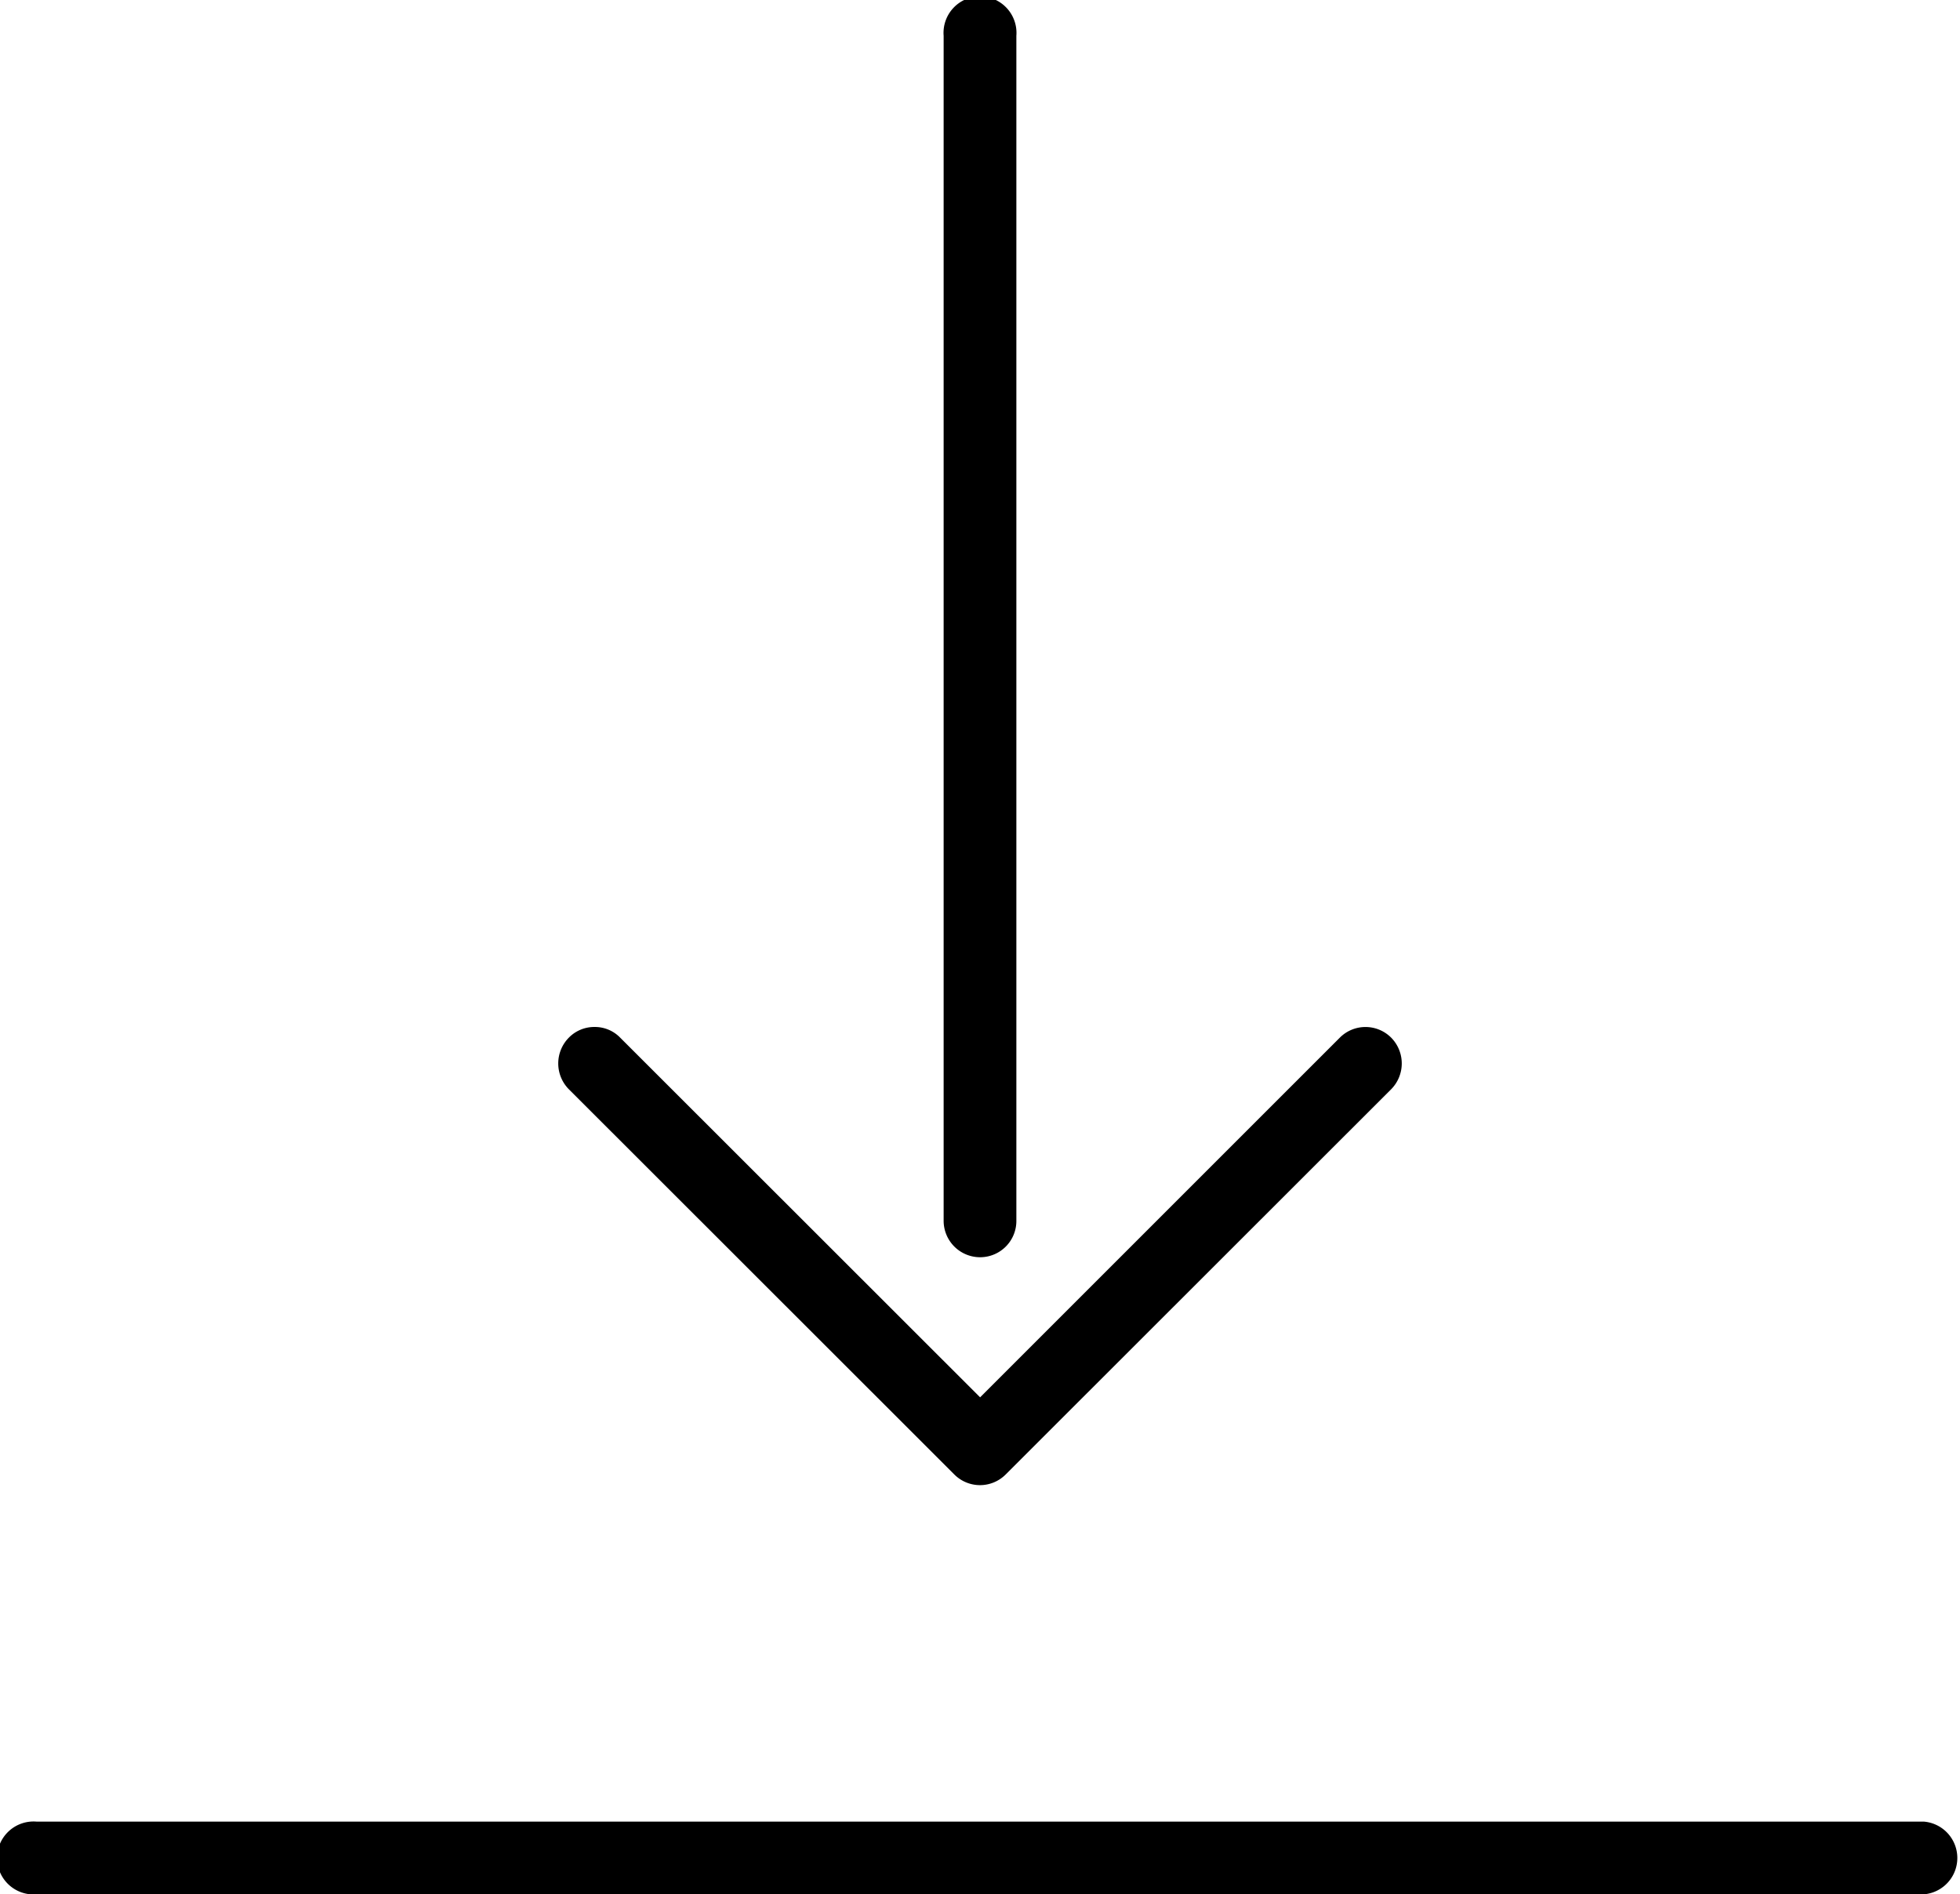
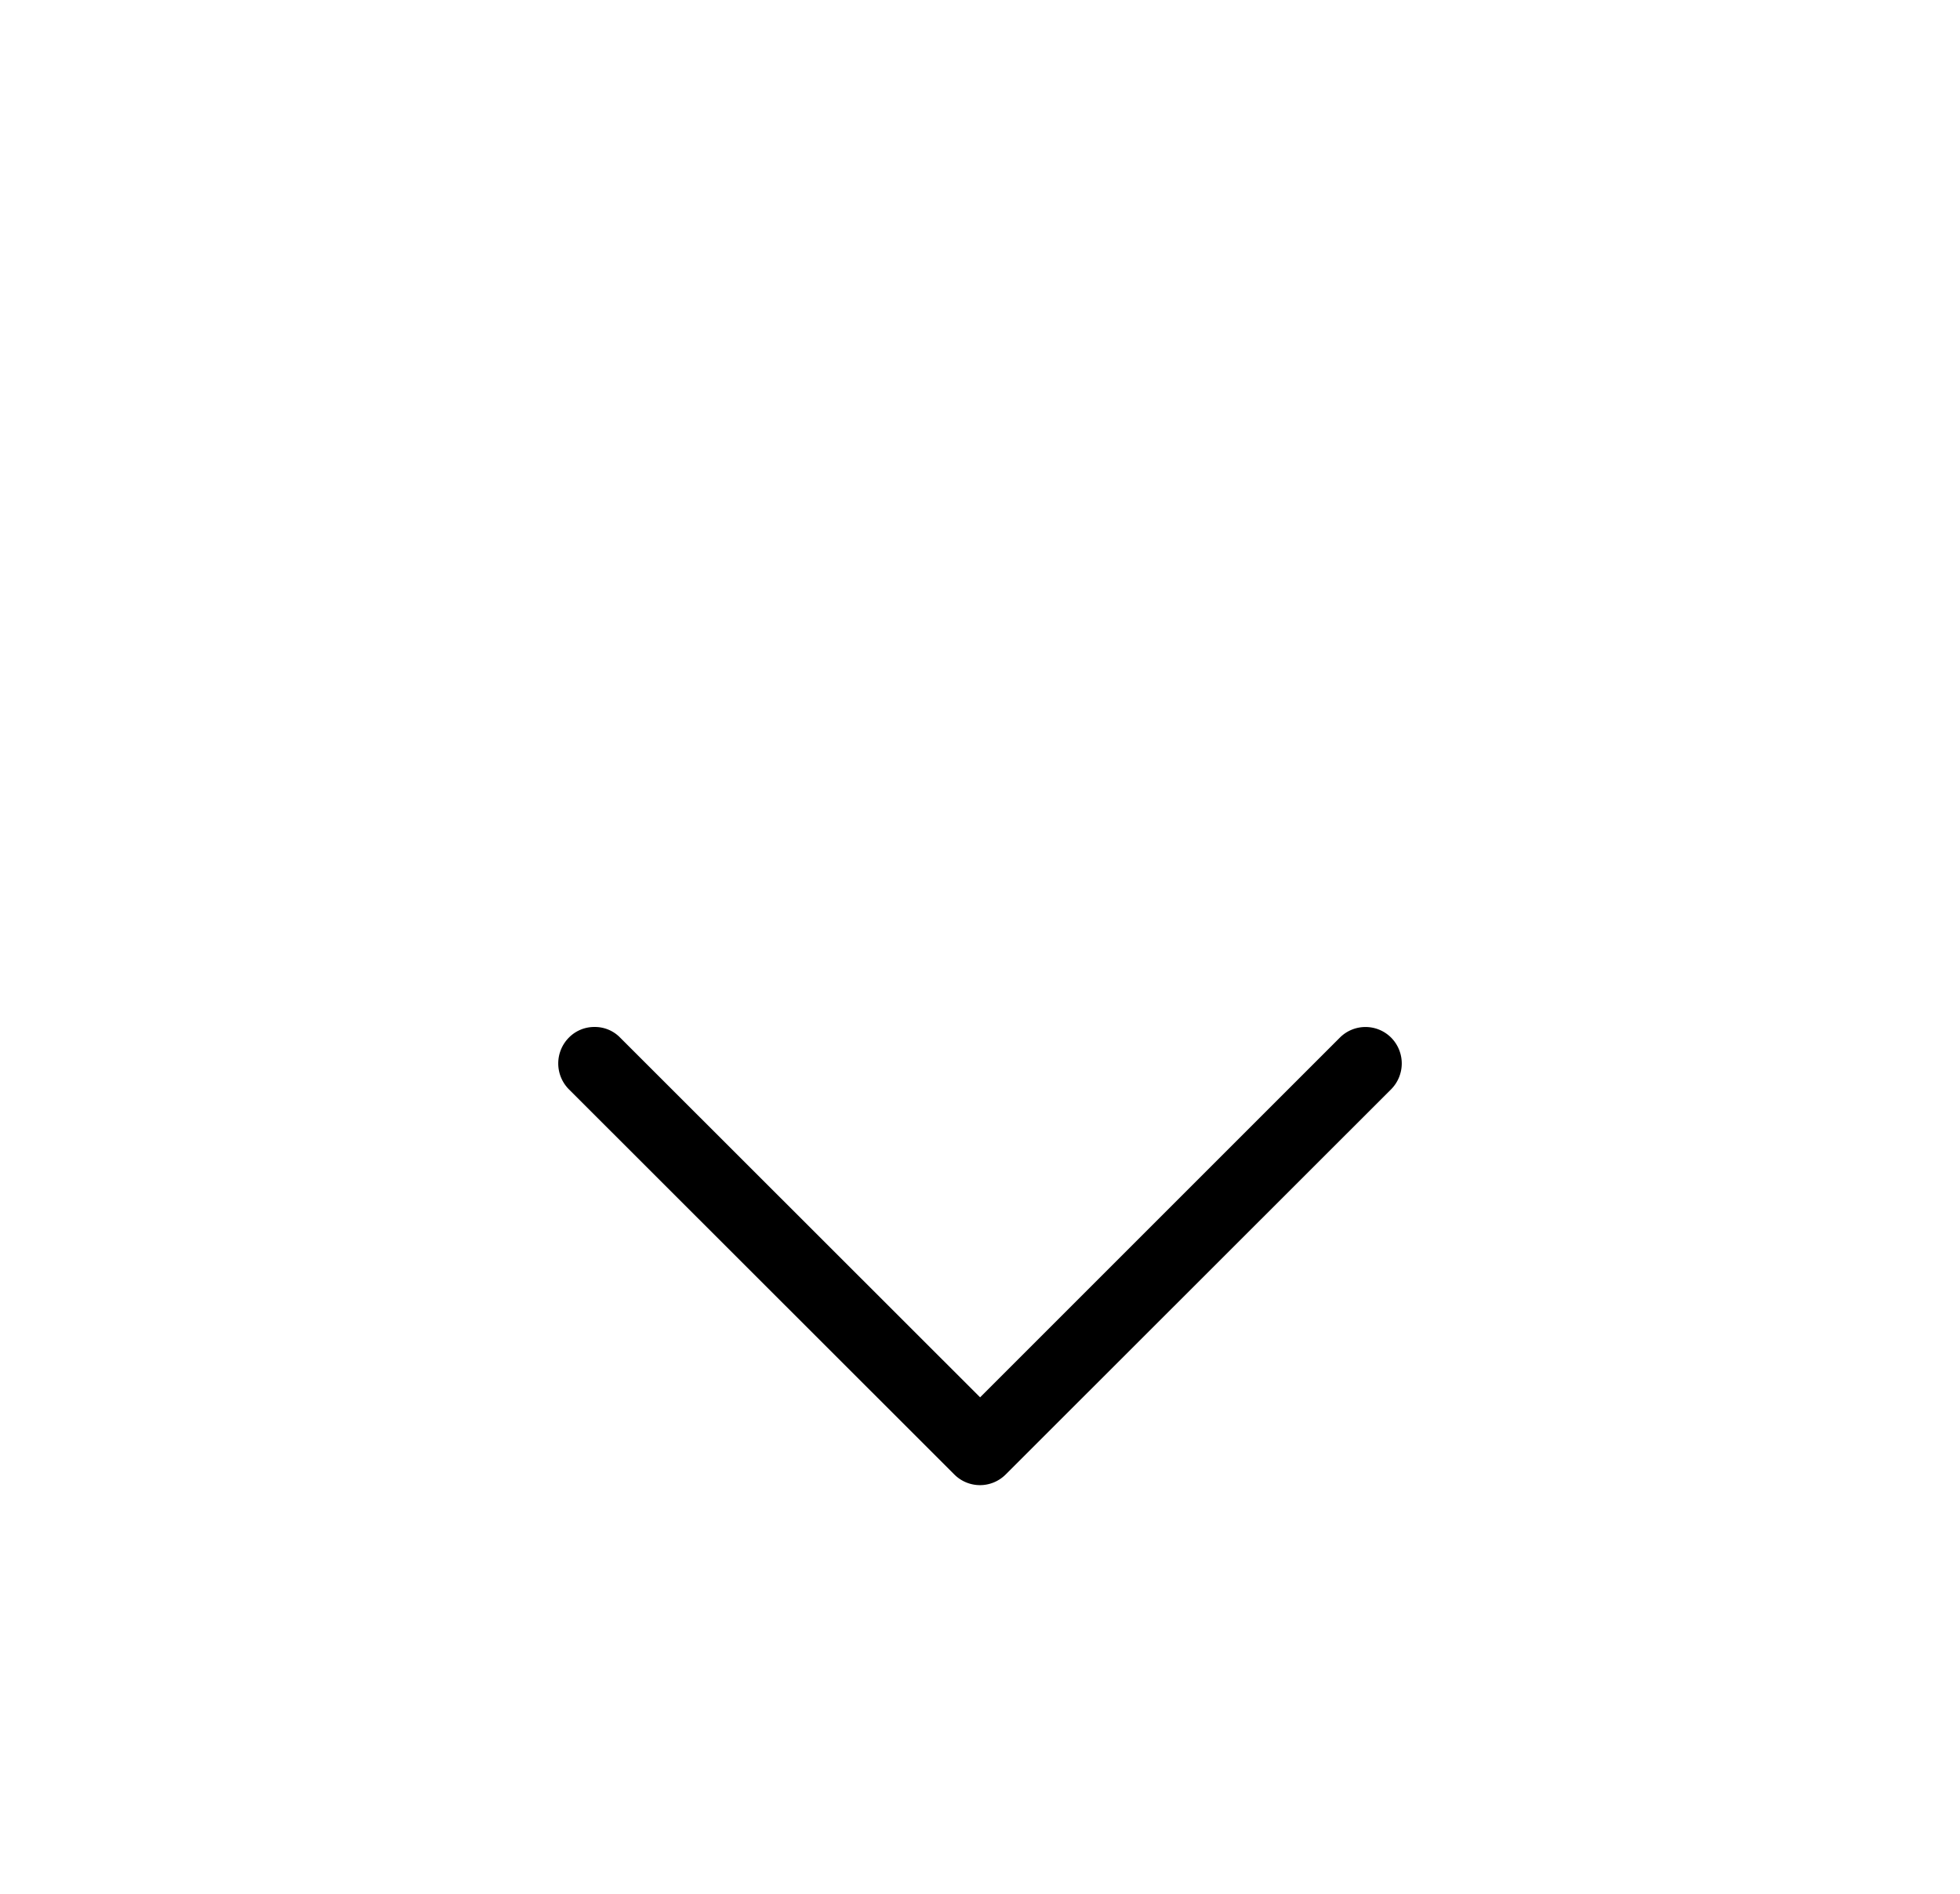
<svg xmlns="http://www.w3.org/2000/svg" viewBox="0 0 84.35 81.53">
  <title>brochure-download_1</title>
  <g id="Layer_2" data-name="Layer 2">
    <g id="Layer_1-2" data-name="Layer 1">
-       <path d="M82.79,78.4H1.57a1.57,1.57,0,1,0,0,3.13H82.79a1.57,1.57,0,0,0,0-3.13Z" />
-       <path d="M42.18,54.11a1.56,1.56,0,0,0,1.56-1.57v-51a1.57,1.57,0,1,0-3.13,0v51A1.57,1.57,0,0,0,42.18,54.11Z" />
      <path d="M41.07,63.46a1.56,1.56,0,0,0,2.21,0L59.87,46.88a1.58,1.58,0,0,0,0-2.22,1.56,1.56,0,0,0-2.21,0L42.18,60.14,26.69,44.66a1.51,1.51,0,0,0-1.1-.46,1.53,1.53,0,0,0-1.11.46,1.58,1.58,0,0,0,0,2.22Z" />
    </g>
  </g>
</svg>